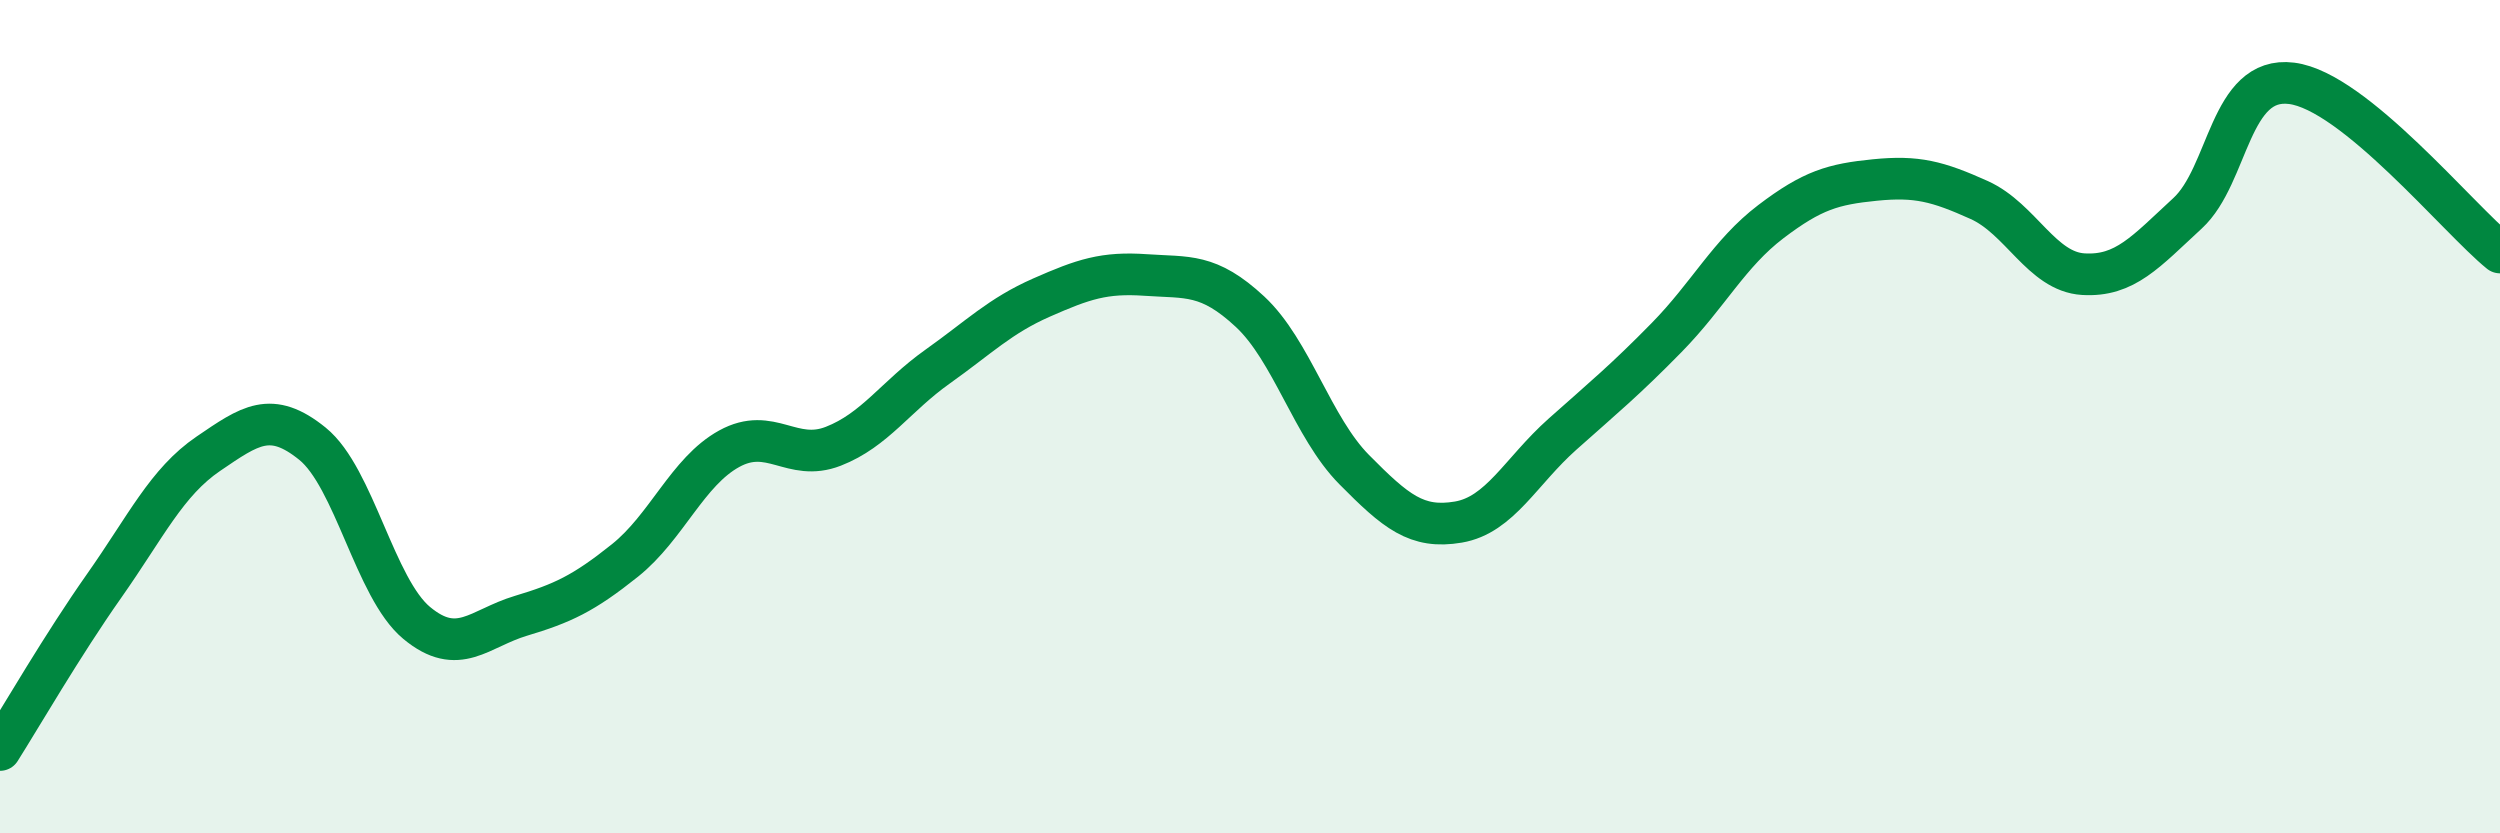
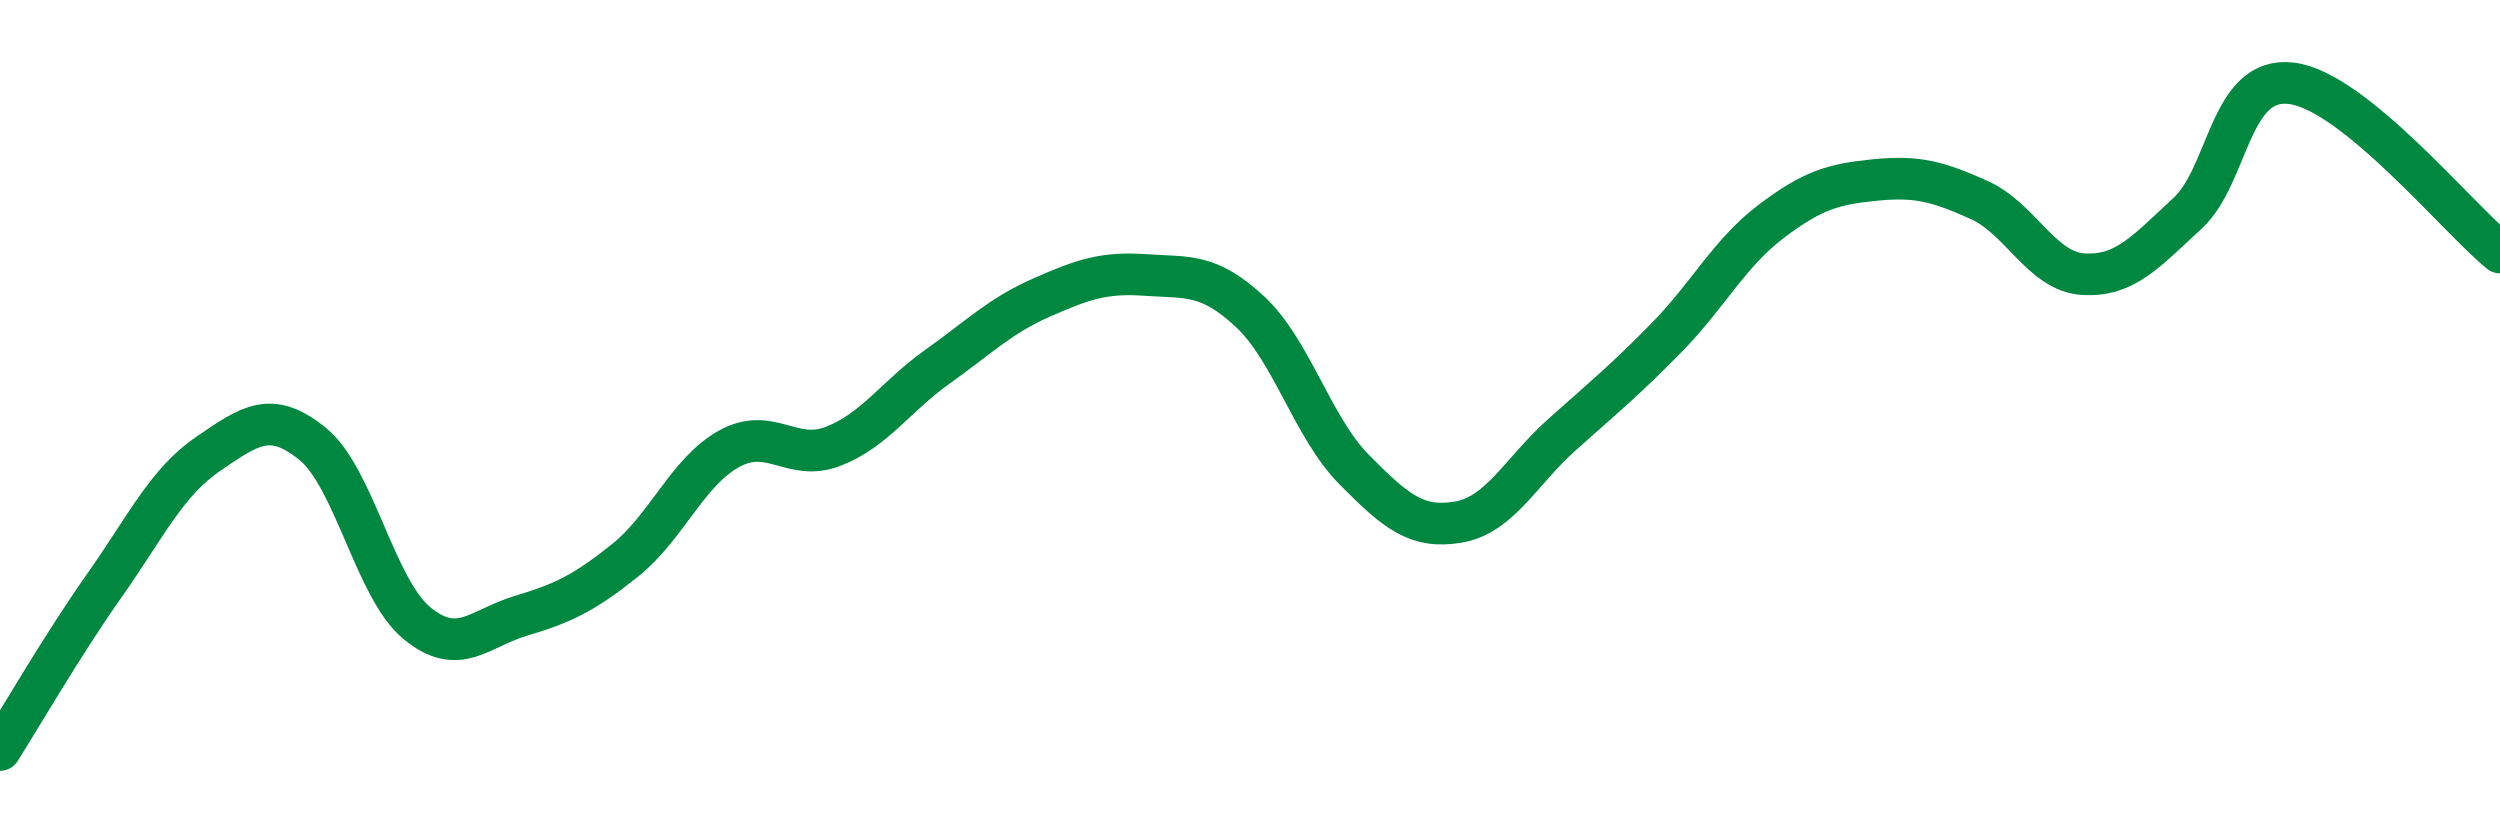
<svg xmlns="http://www.w3.org/2000/svg" width="60" height="20" viewBox="0 0 60 20">
-   <path d="M 0,18 C 0.5,17.21 1.5,15.48 2.5,14.06 C 3.5,12.64 4,11.57 5,10.89 C 6,10.21 6.5,9.84 7.5,10.65 C 8.5,11.46 9,14.12 10,14.95 C 11,15.78 11.5,15.08 12.5,14.78 C 13.5,14.48 14,14.25 15,13.45 C 16,12.65 16.5,11.32 17.5,10.77 C 18.5,10.22 19,11.1 20,10.71 C 21,10.32 21.5,9.51 22.5,8.8 C 23.5,8.09 24,7.58 25,7.14 C 26,6.7 26.5,6.53 27.5,6.6 C 28.5,6.67 29,6.55 30,7.48 C 31,8.41 31.5,10.26 32.5,11.27 C 33.5,12.28 34,12.7 35,12.53 C 36,12.36 36.5,11.31 37.5,10.42 C 38.5,9.53 39,9.12 40,8.1 C 41,7.08 41.5,6.08 42.5,5.32 C 43.5,4.56 44,4.42 45,4.32 C 46,4.22 46.5,4.35 47.5,4.8 C 48.5,5.25 49,6.52 50,6.58 C 51,6.64 51.5,6.04 52.5,5.12 C 53.5,4.2 53.5,1.81 55,2 C 56.5,2.19 59,5.25 60,6.06L60 20L0 20Z" fill="#008740" opacity="0.1" stroke-linecap="round" stroke-linejoin="round" />
  <path d="M 0,18 C 0.5,17.21 1.5,15.48 2.5,14.06 C 3.5,12.64 4,11.57 5,10.89 C 6,10.21 6.5,9.84 7.5,10.65 C 8.5,11.46 9,14.12 10,14.95 C 11,15.78 11.5,15.08 12.5,14.78 C 13.5,14.48 14,14.25 15,13.45 C 16,12.65 16.5,11.32 17.5,10.77 C 18.5,10.22 19,11.1 20,10.71 C 21,10.32 21.5,9.51 22.5,8.8 C 23.5,8.09 24,7.58 25,7.14 C 26,6.7 26.5,6.53 27.5,6.6 C 28.5,6.67 29,6.55 30,7.48 C 31,8.41 31.5,10.26 32.5,11.27 C 33.5,12.28 34,12.7 35,12.53 C 36,12.36 36.5,11.31 37.5,10.42 C 38.5,9.53 39,9.12 40,8.1 C 41,7.08 41.5,6.08 42.5,5.32 C 43.5,4.56 44,4.42 45,4.32 C 46,4.22 46.5,4.35 47.5,4.8 C 48.5,5.25 49,6.52 50,6.58 C 51,6.64 51.5,6.04 52.5,5.12 C 53.5,4.2 53.5,1.81 55,2 C 56.5,2.19 59,5.25 60,6.06" stroke="#008740" stroke-width="1" fill="none" stroke-linecap="round" stroke-linejoin="round" />
</svg>